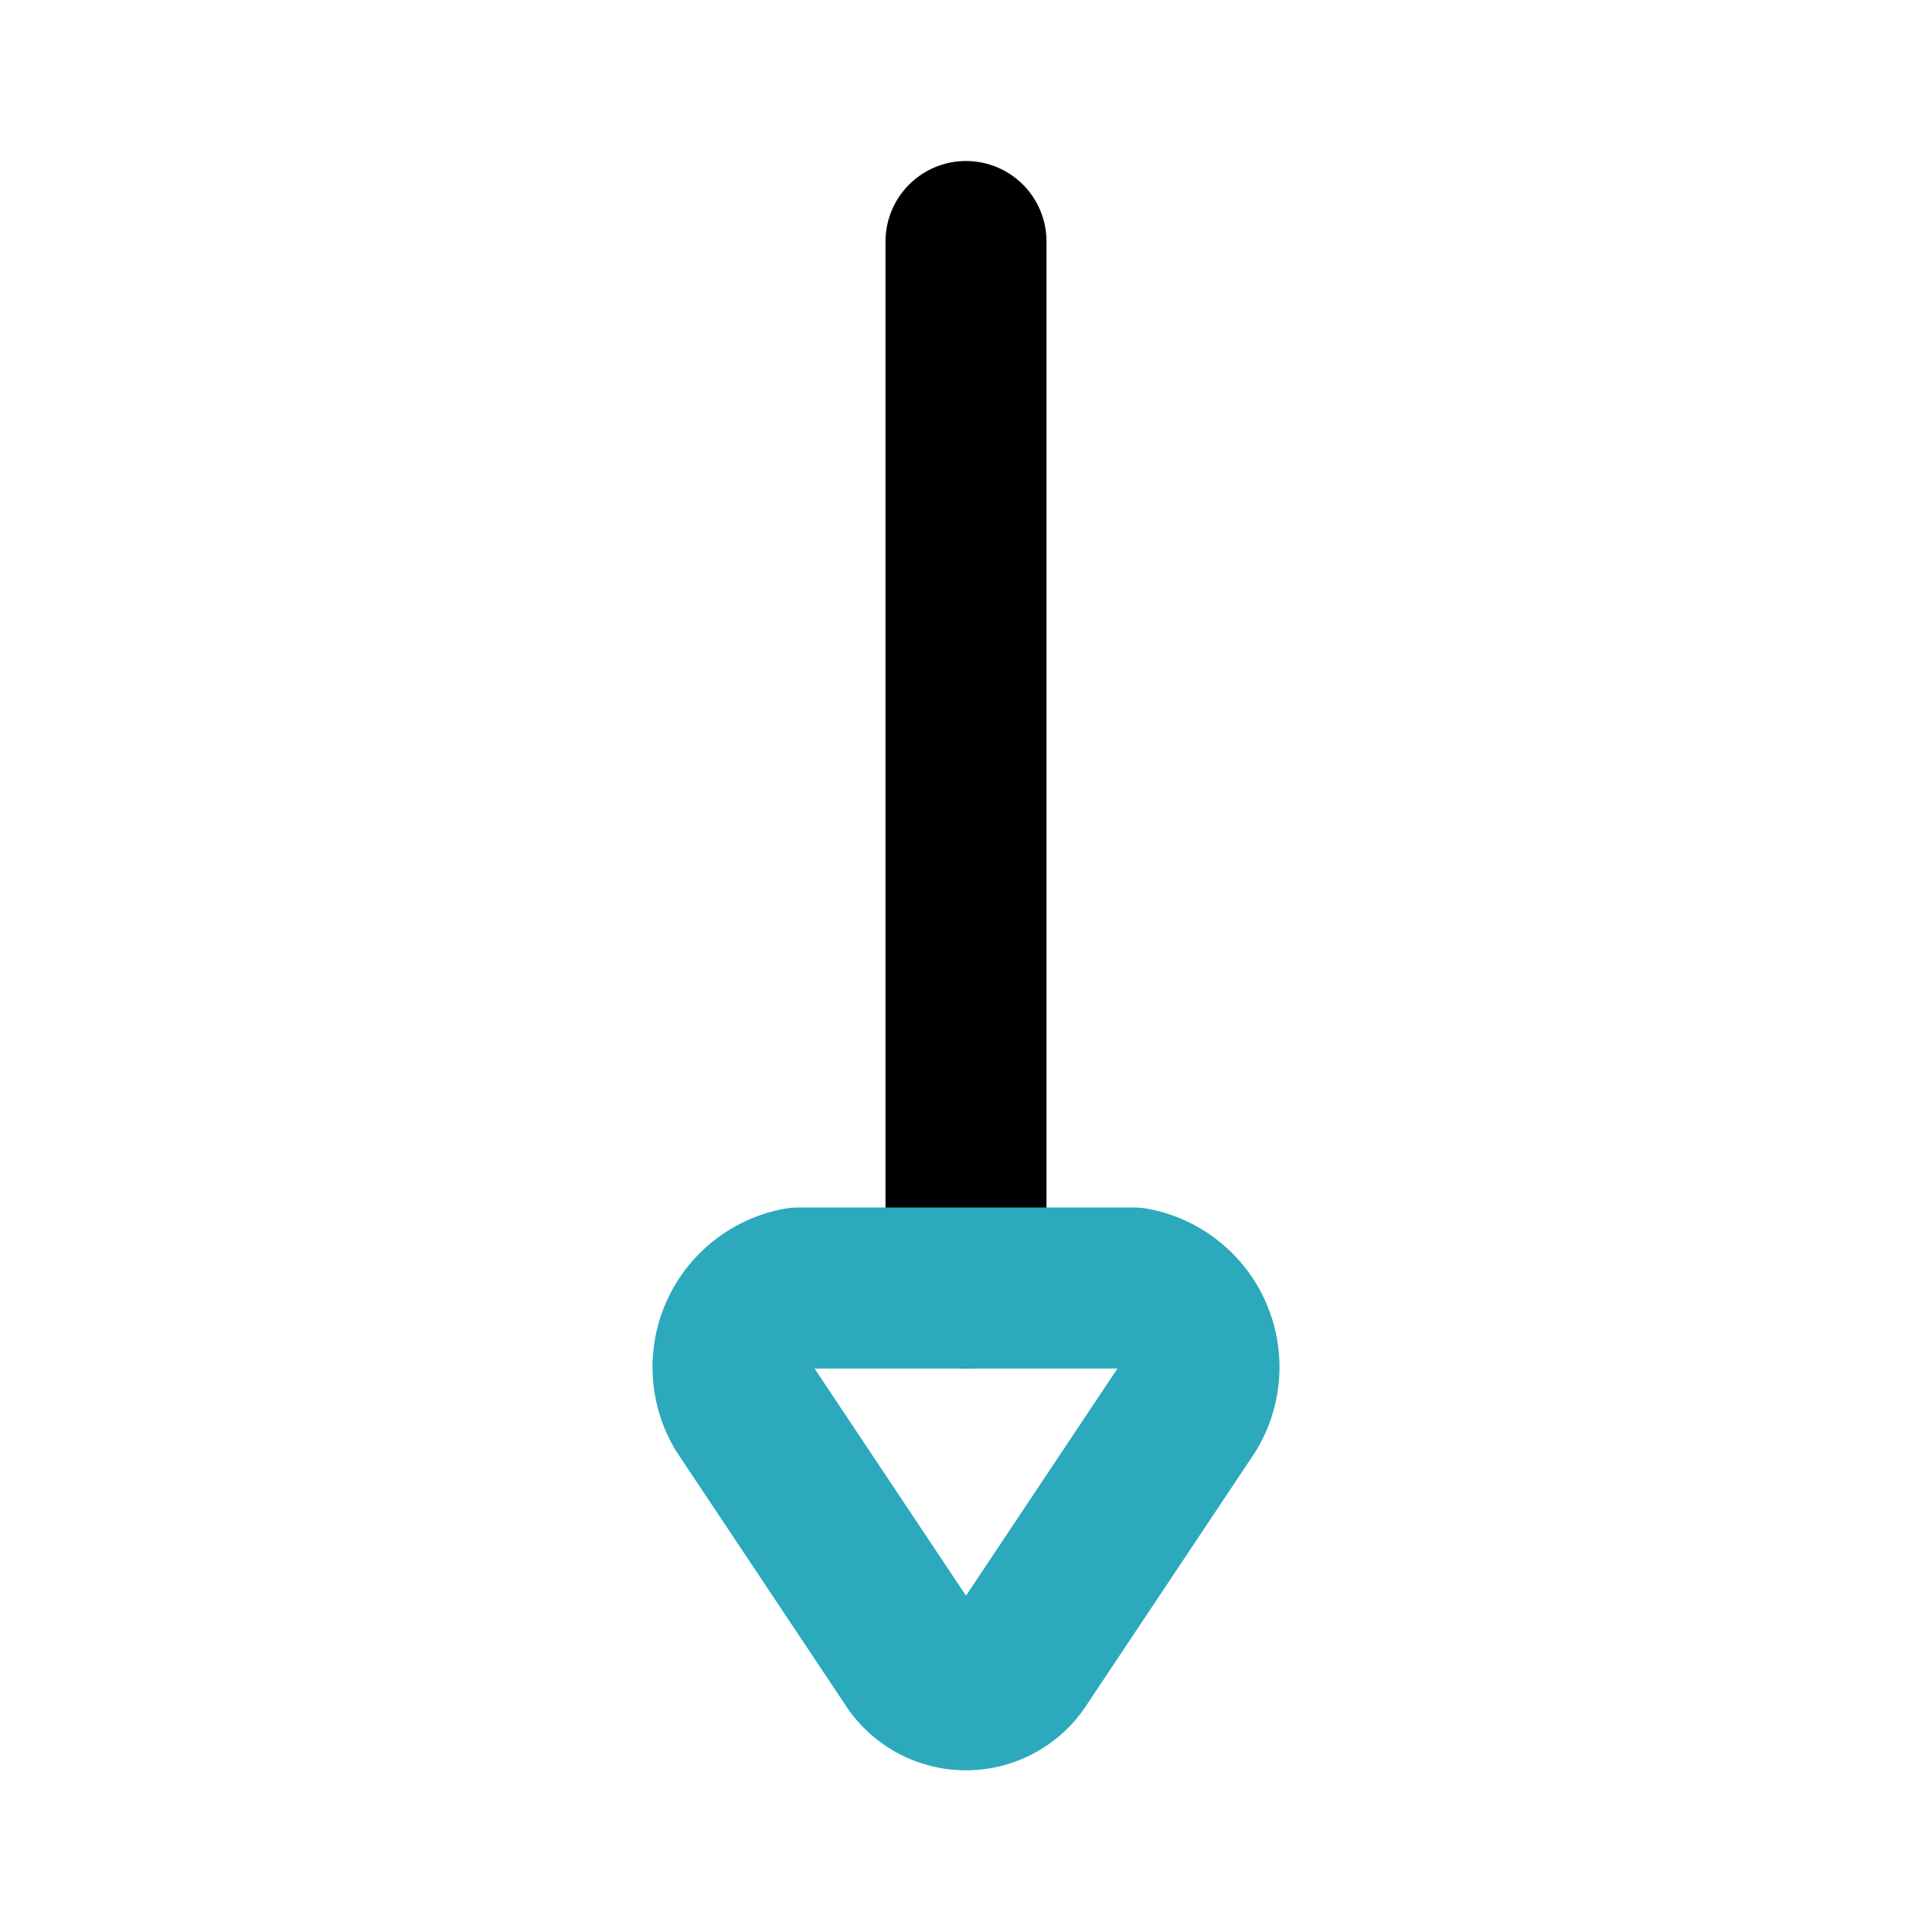
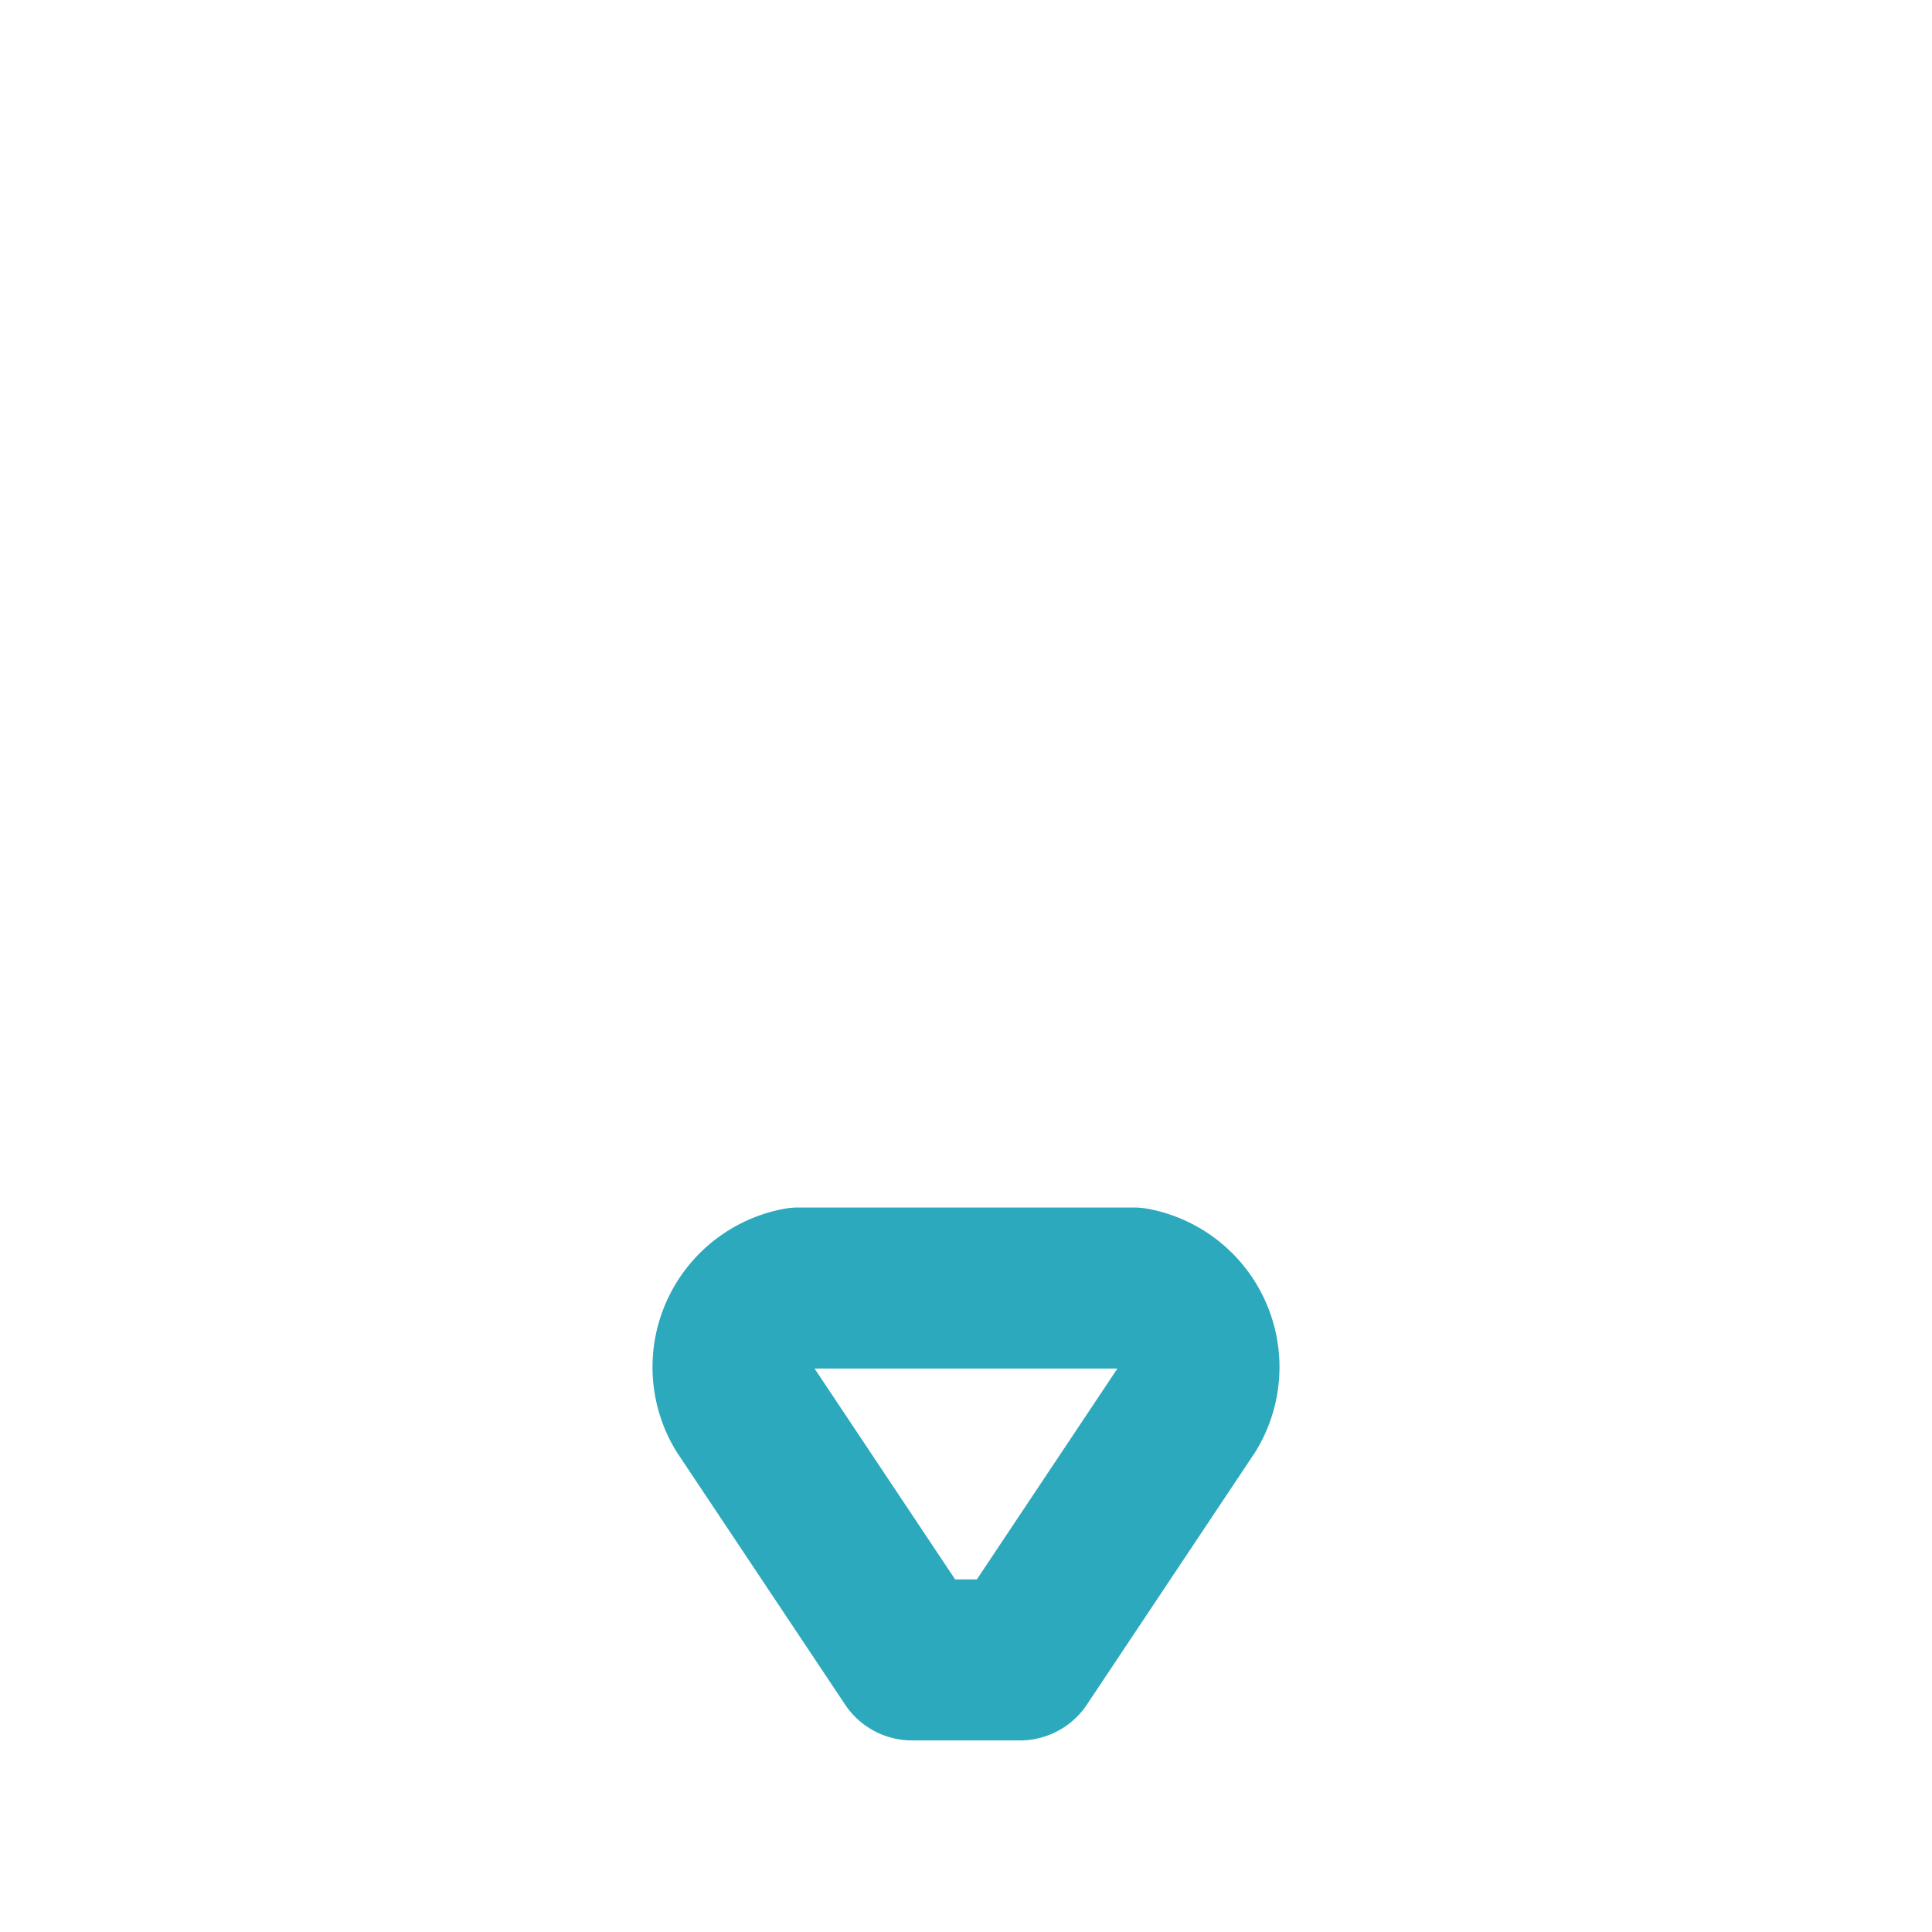
<svg xmlns="http://www.w3.org/2000/svg" fill="#000000" width="800px" height="800px" viewBox="0 0 24 24" id="down-direction-3" data-name="Line Color" class="icon line-color">
-   <line id="primary" x1="12" y1="3" x2="12" y2="16" style="fill: none; stroke: rgb(0, 0, 0); stroke-linecap: round; stroke-linejoin: round; stroke-width: 2;" />
-   <path id="secondary" d="M12.67,20.62l2.08-3.12a1,1,0,0,0-.67-1.5H9.92a1,1,0,0,0-.67,1.5l2.08,3.12A.79.79,0,0,0,12.67,20.62Z" style="fill: none; stroke: rgb(44, 169, 188); stroke-linecap: round; stroke-linejoin: round; stroke-width: 2;" />
+   <path id="secondary" d="M12.67,20.62l2.08-3.12a1,1,0,0,0-.67-1.5H9.92a1,1,0,0,0-.67,1.5l2.08,3.12Z" style="fill: none; stroke: rgb(44, 169, 188); stroke-linecap: round; stroke-linejoin: round; stroke-width: 2;" />
</svg>